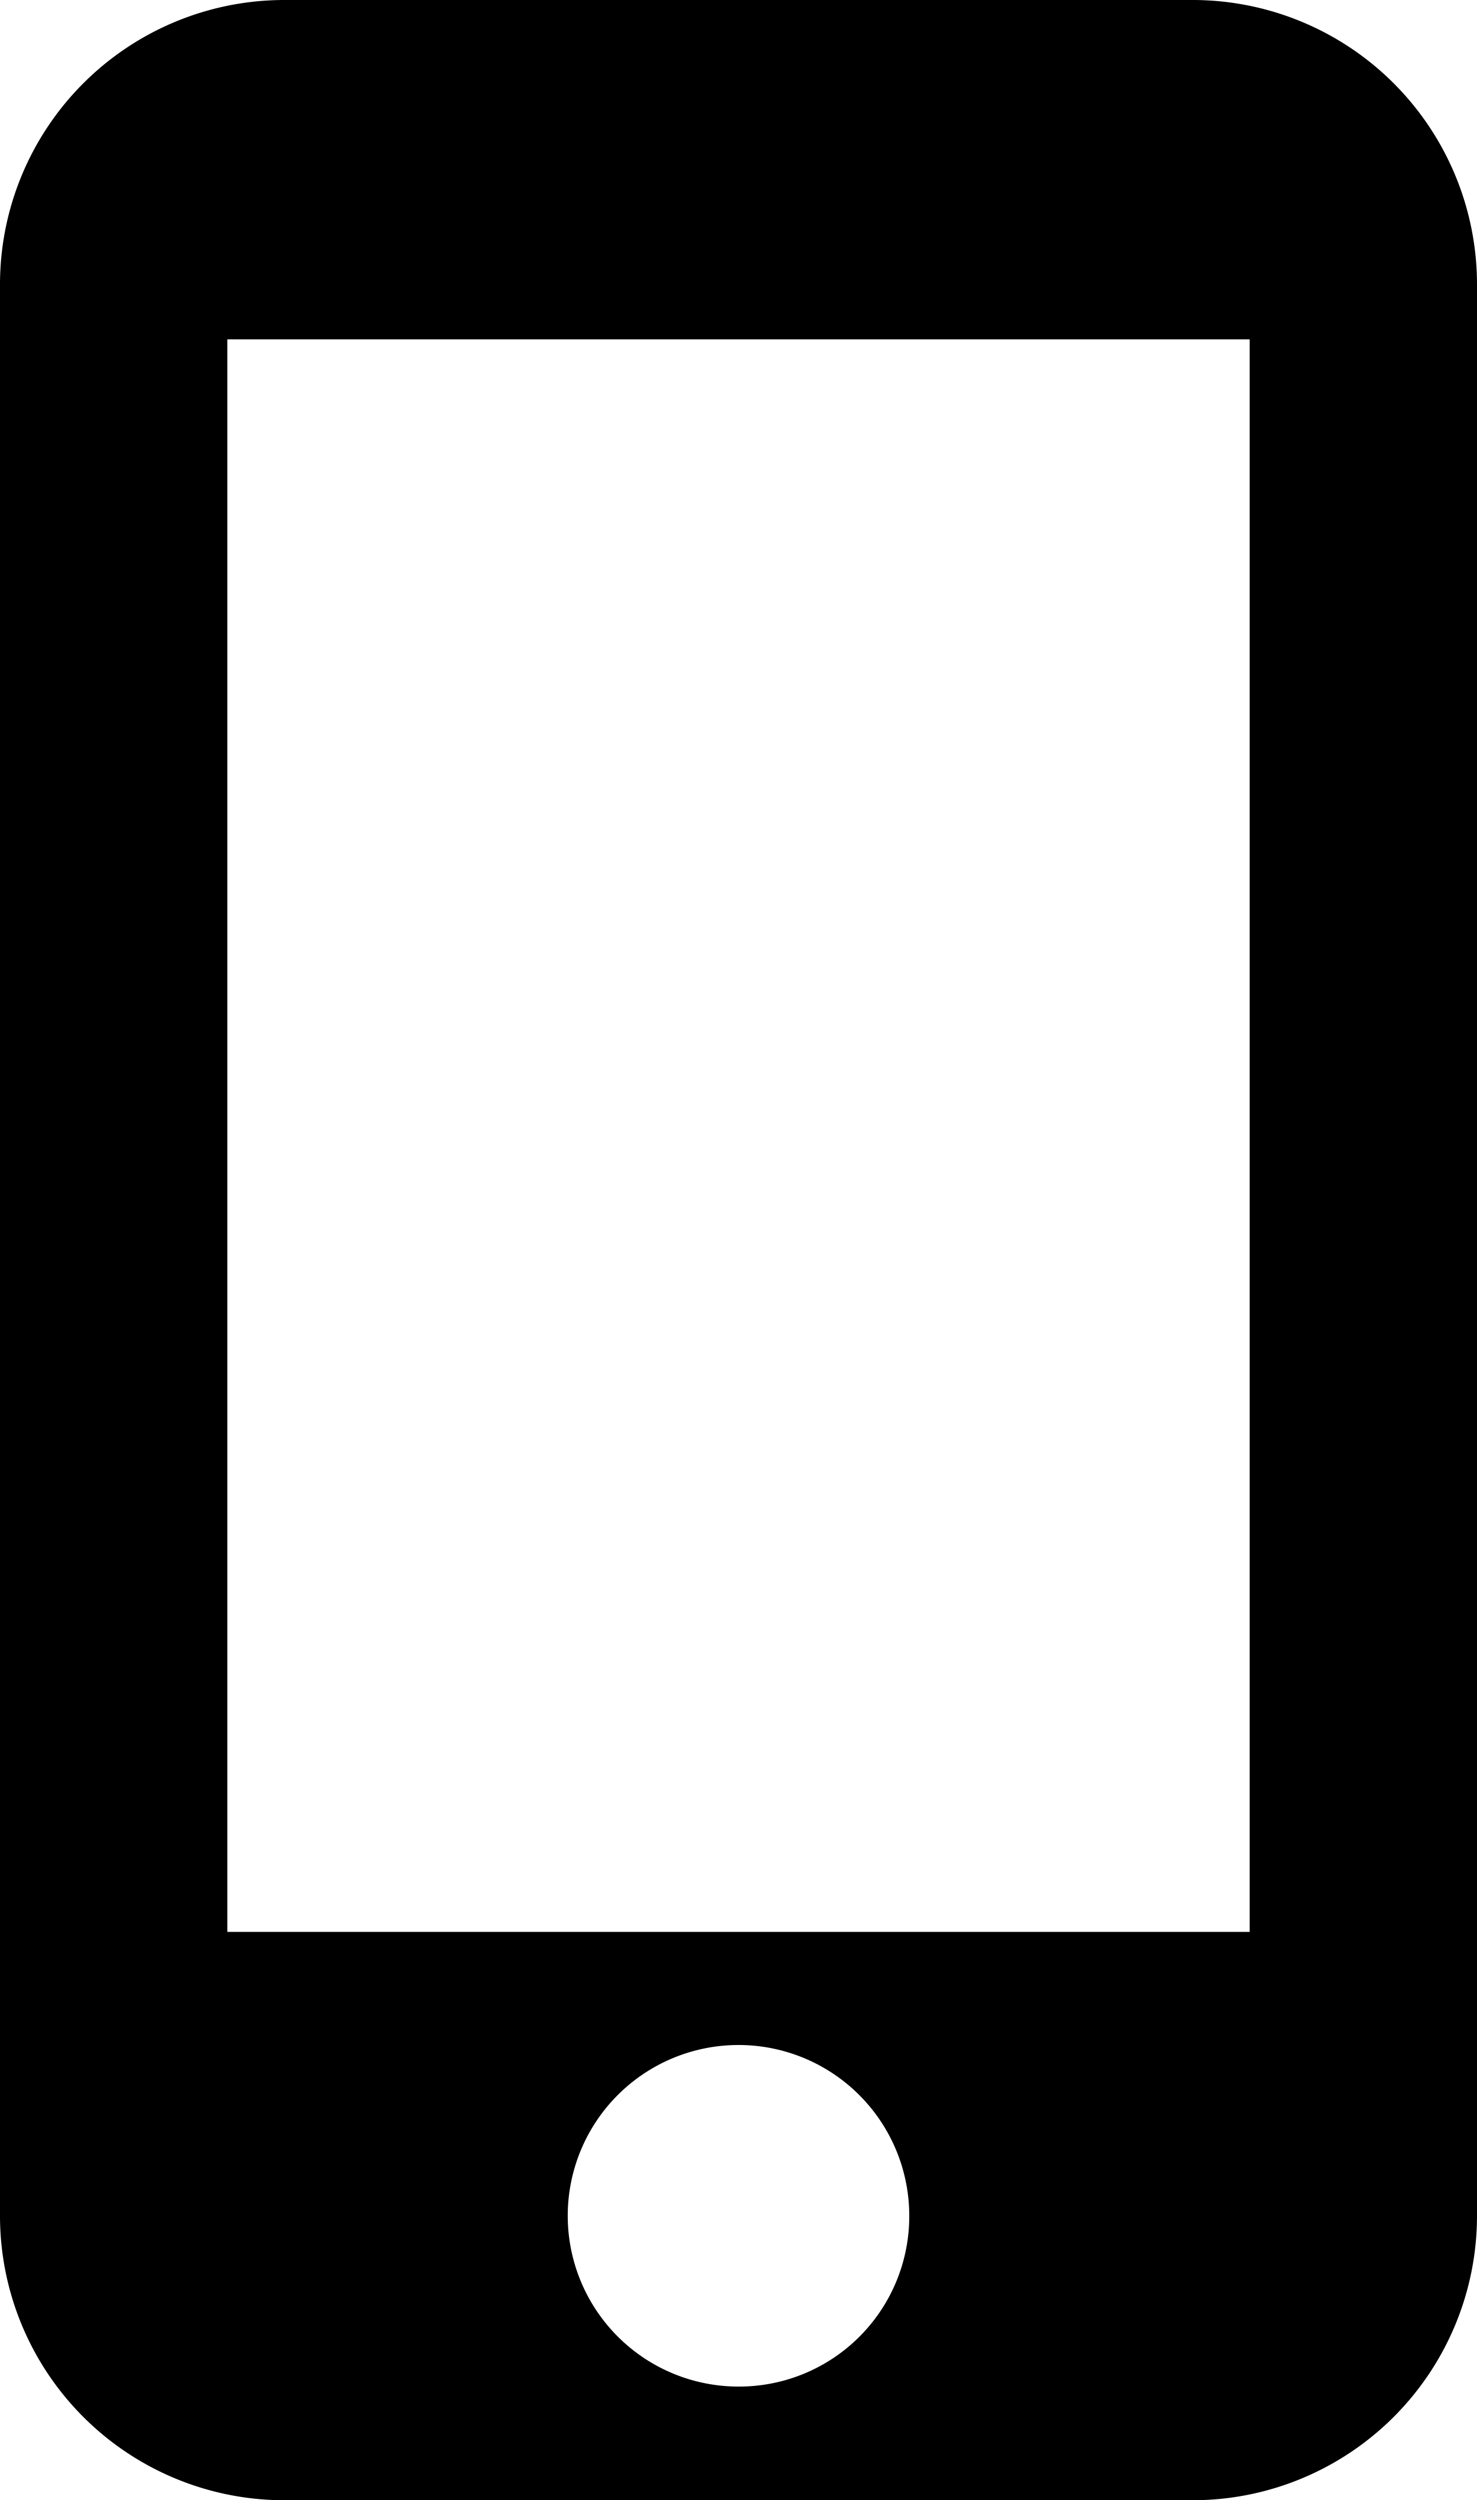
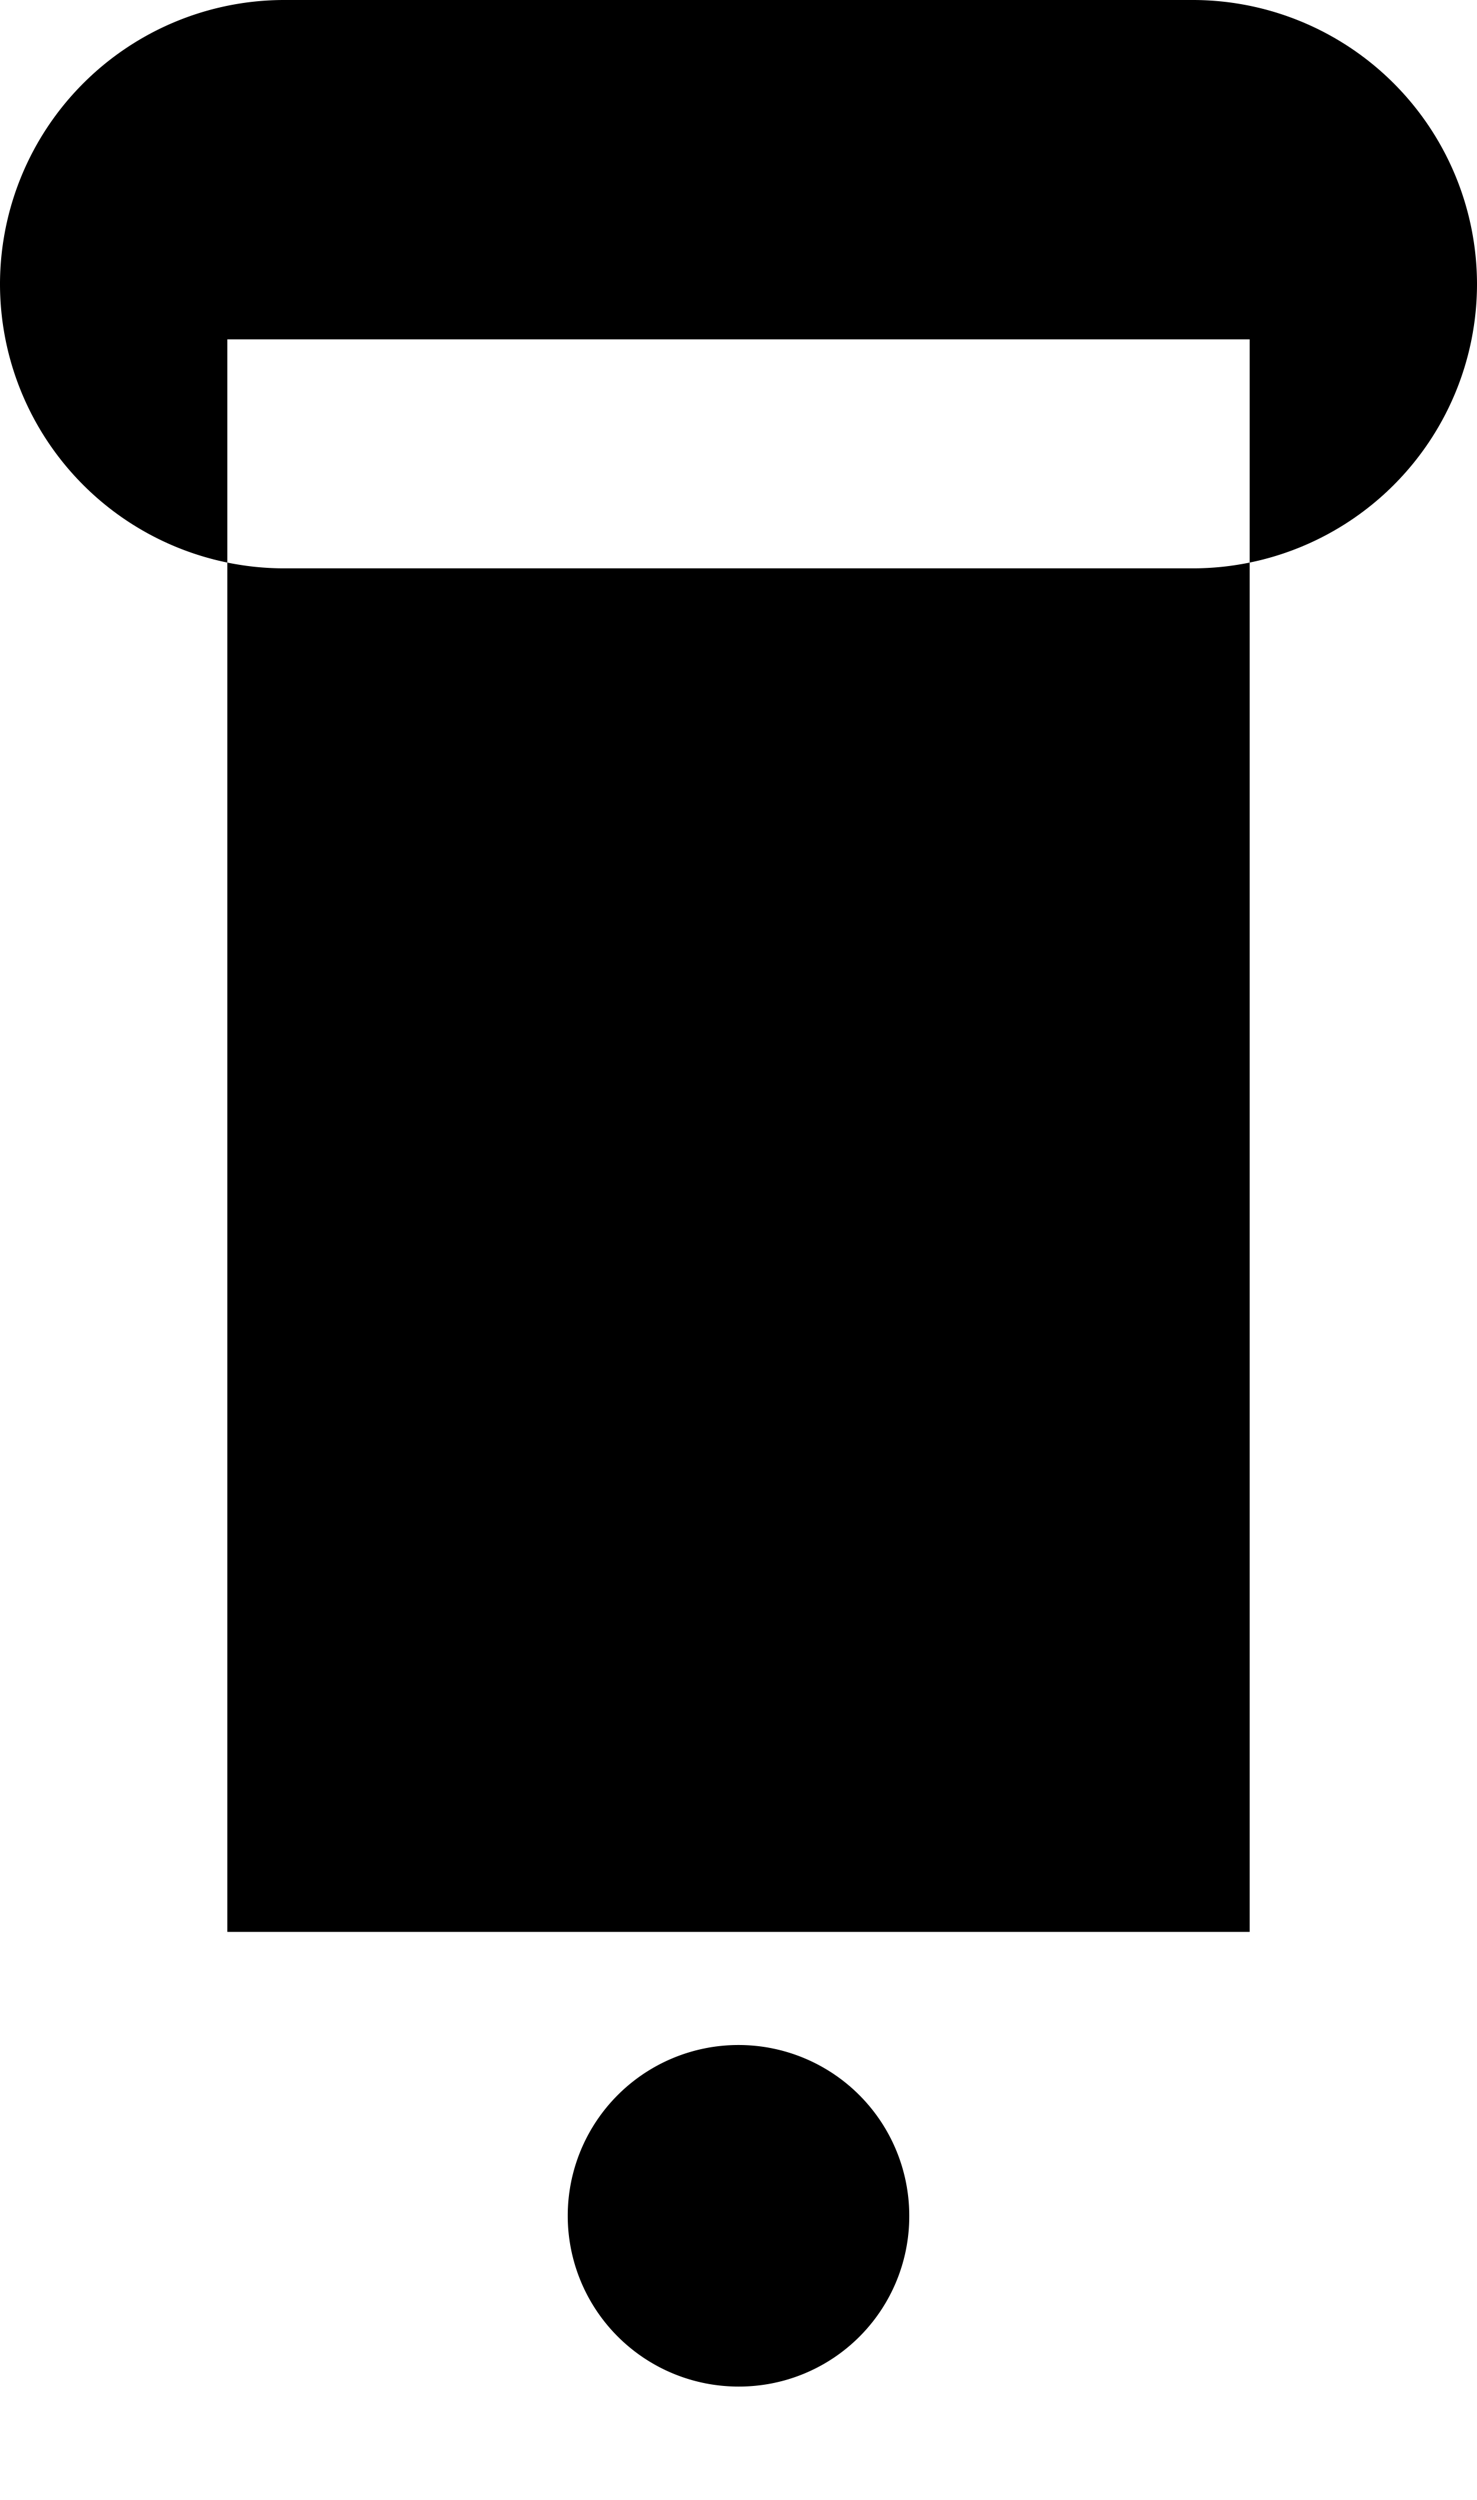
<svg xmlns="http://www.w3.org/2000/svg" viewBox="0 0 26.9 45.53">
  <g id="b3a3c140-fce6-4eb9-b4a2-472ff6196520" data-name="Capa 2">
    <g id="a0fa9bfd-4060-40cf-987d-bafa77a76fe4" data-name="Capa 1">
-       <path d="M21.73,0H5.17A5.18,5.18,0,0,0,0,5.17V40.35a5.18,5.18,0,0,0,5.17,5.18H21.73a5.18,5.18,0,0,0,5.17-5.18V5.17A5.18,5.18,0,0,0,21.73,0ZM13.45,43.46a3.11,3.11,0,1,1,3.11-3.11A3.1,3.1,0,0,1,13.45,43.46Zm9.31-8.28H4.14v-29H22.76Z" />
+       <path d="M21.73,0H5.17A5.18,5.18,0,0,0,0,5.17a5.18,5.18,0,0,0,5.17,5.18H21.73a5.18,5.18,0,0,0,5.17-5.18V5.17A5.18,5.18,0,0,0,21.73,0ZM13.45,43.46a3.11,3.11,0,1,1,3.11-3.11A3.1,3.1,0,0,1,13.45,43.46Zm9.31-8.28H4.14v-29H22.76Z" />
    </g>
  </g>
</svg>